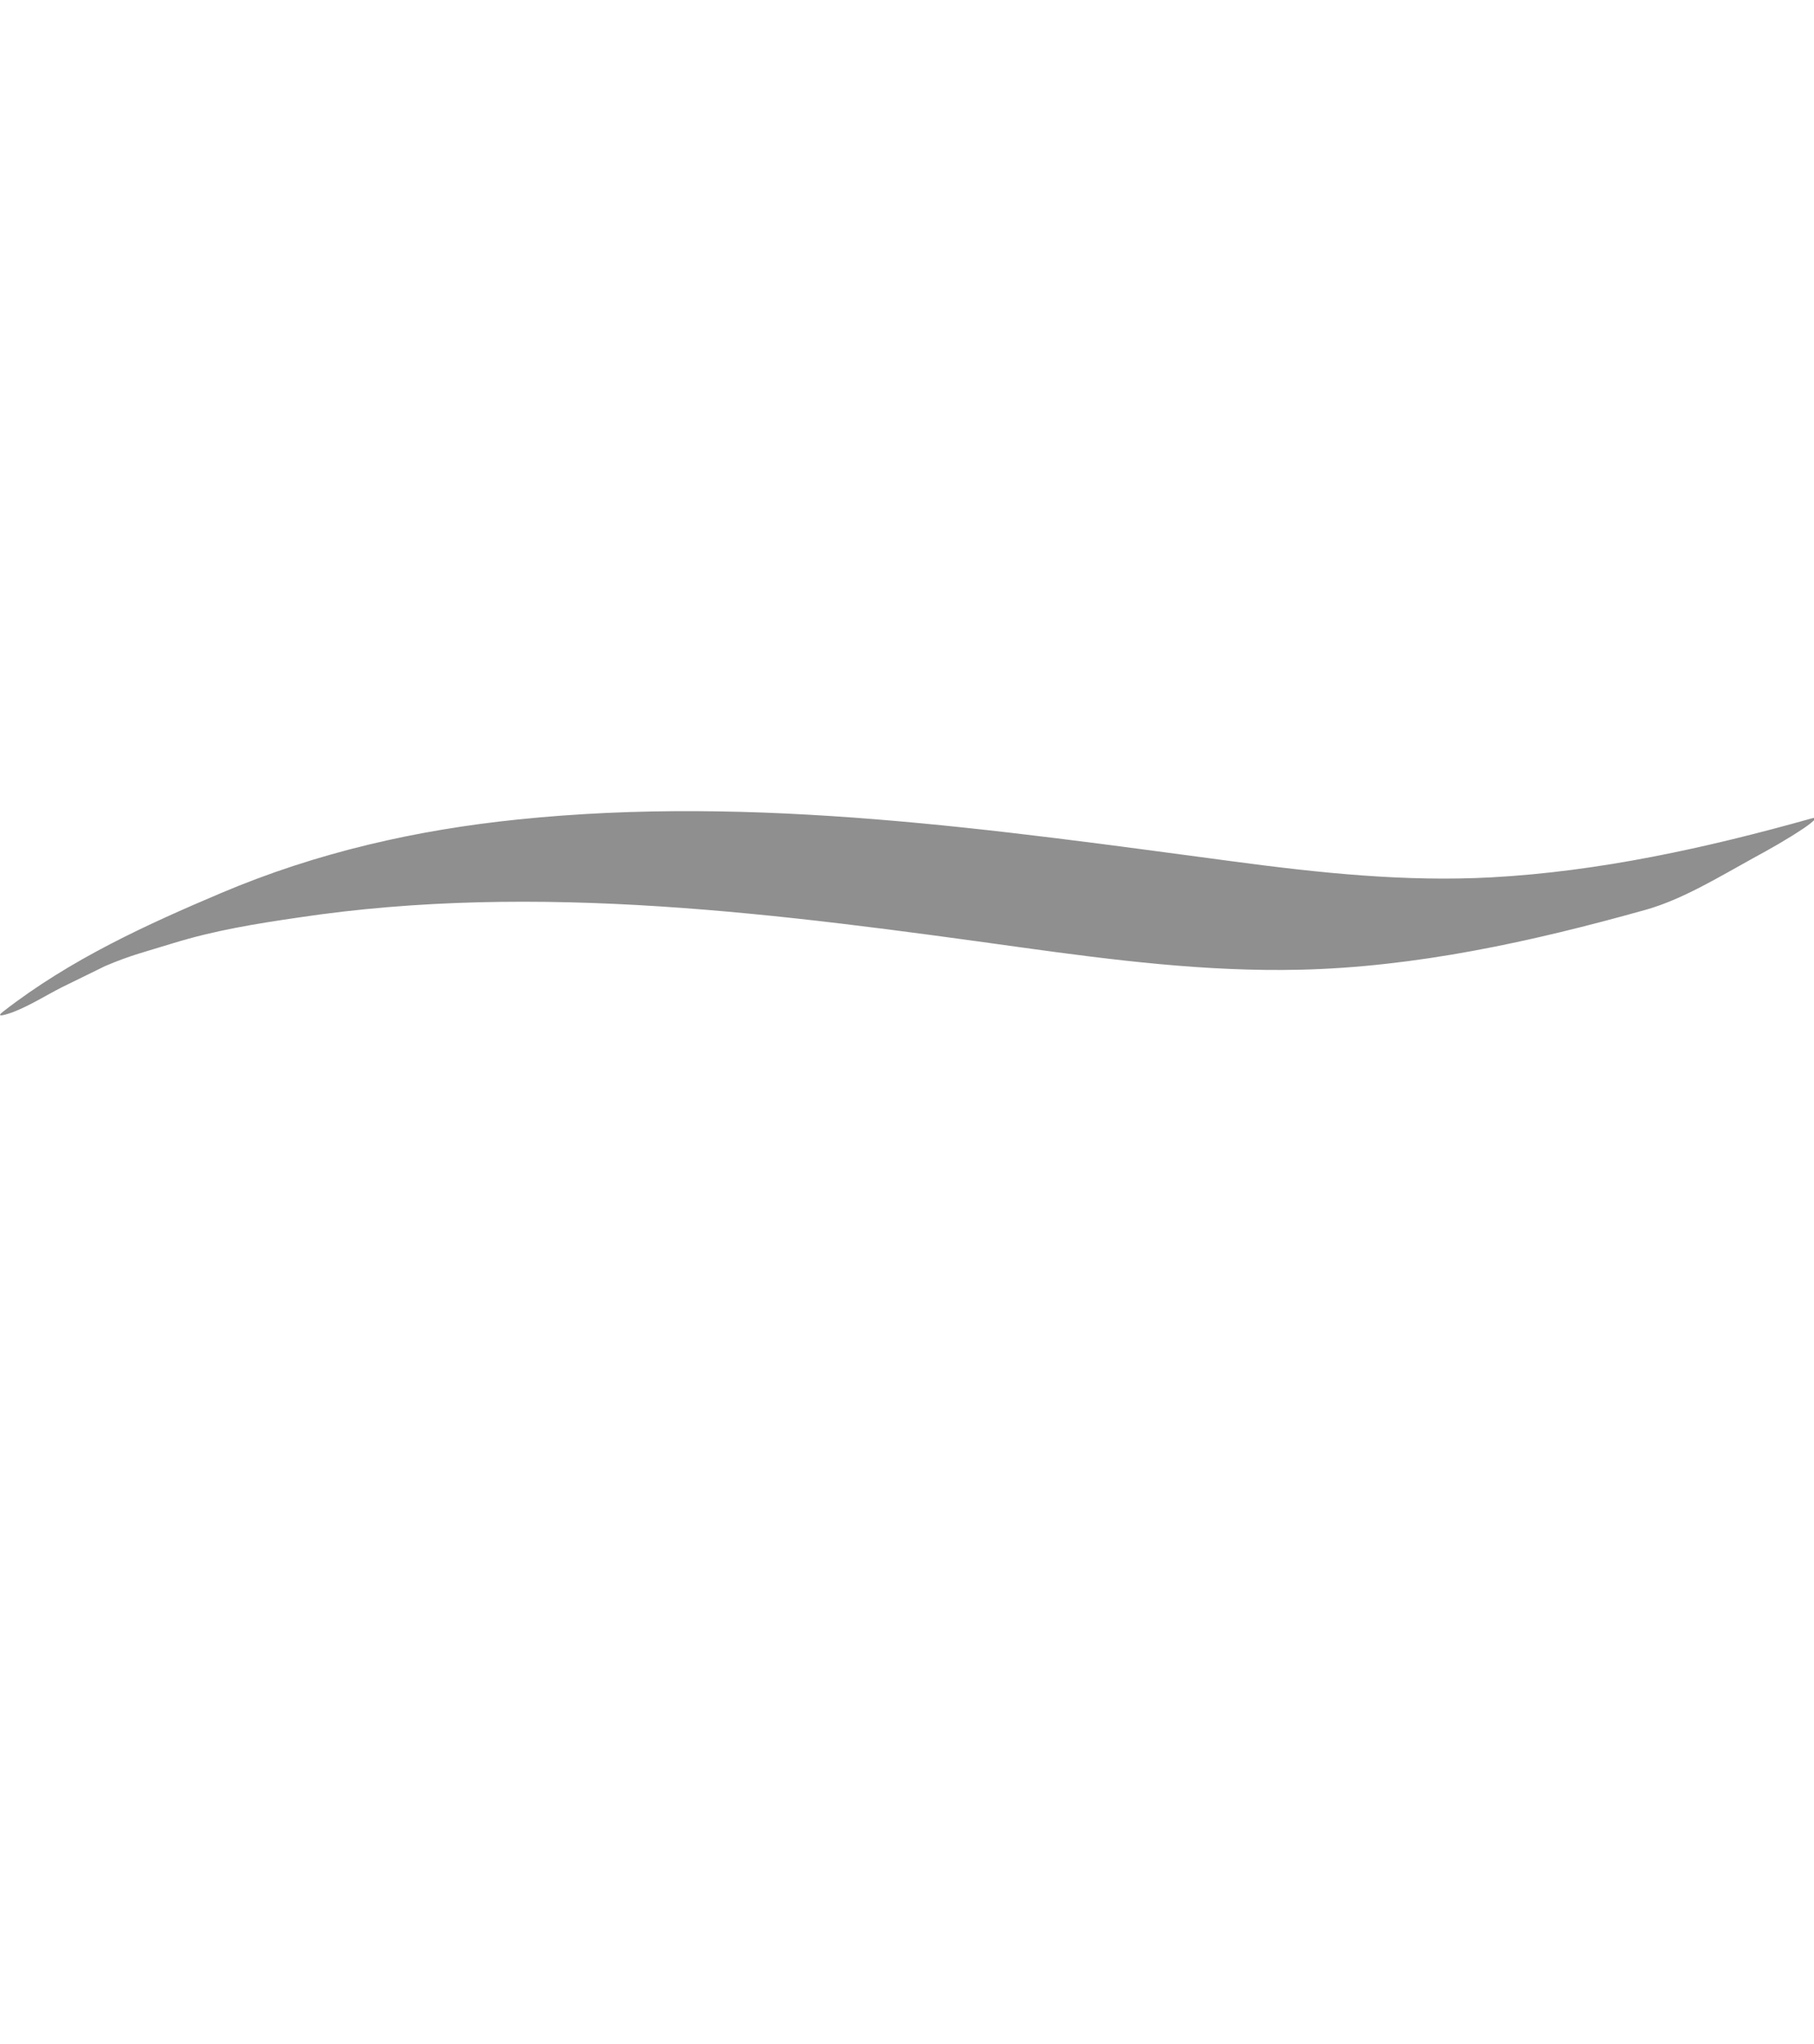
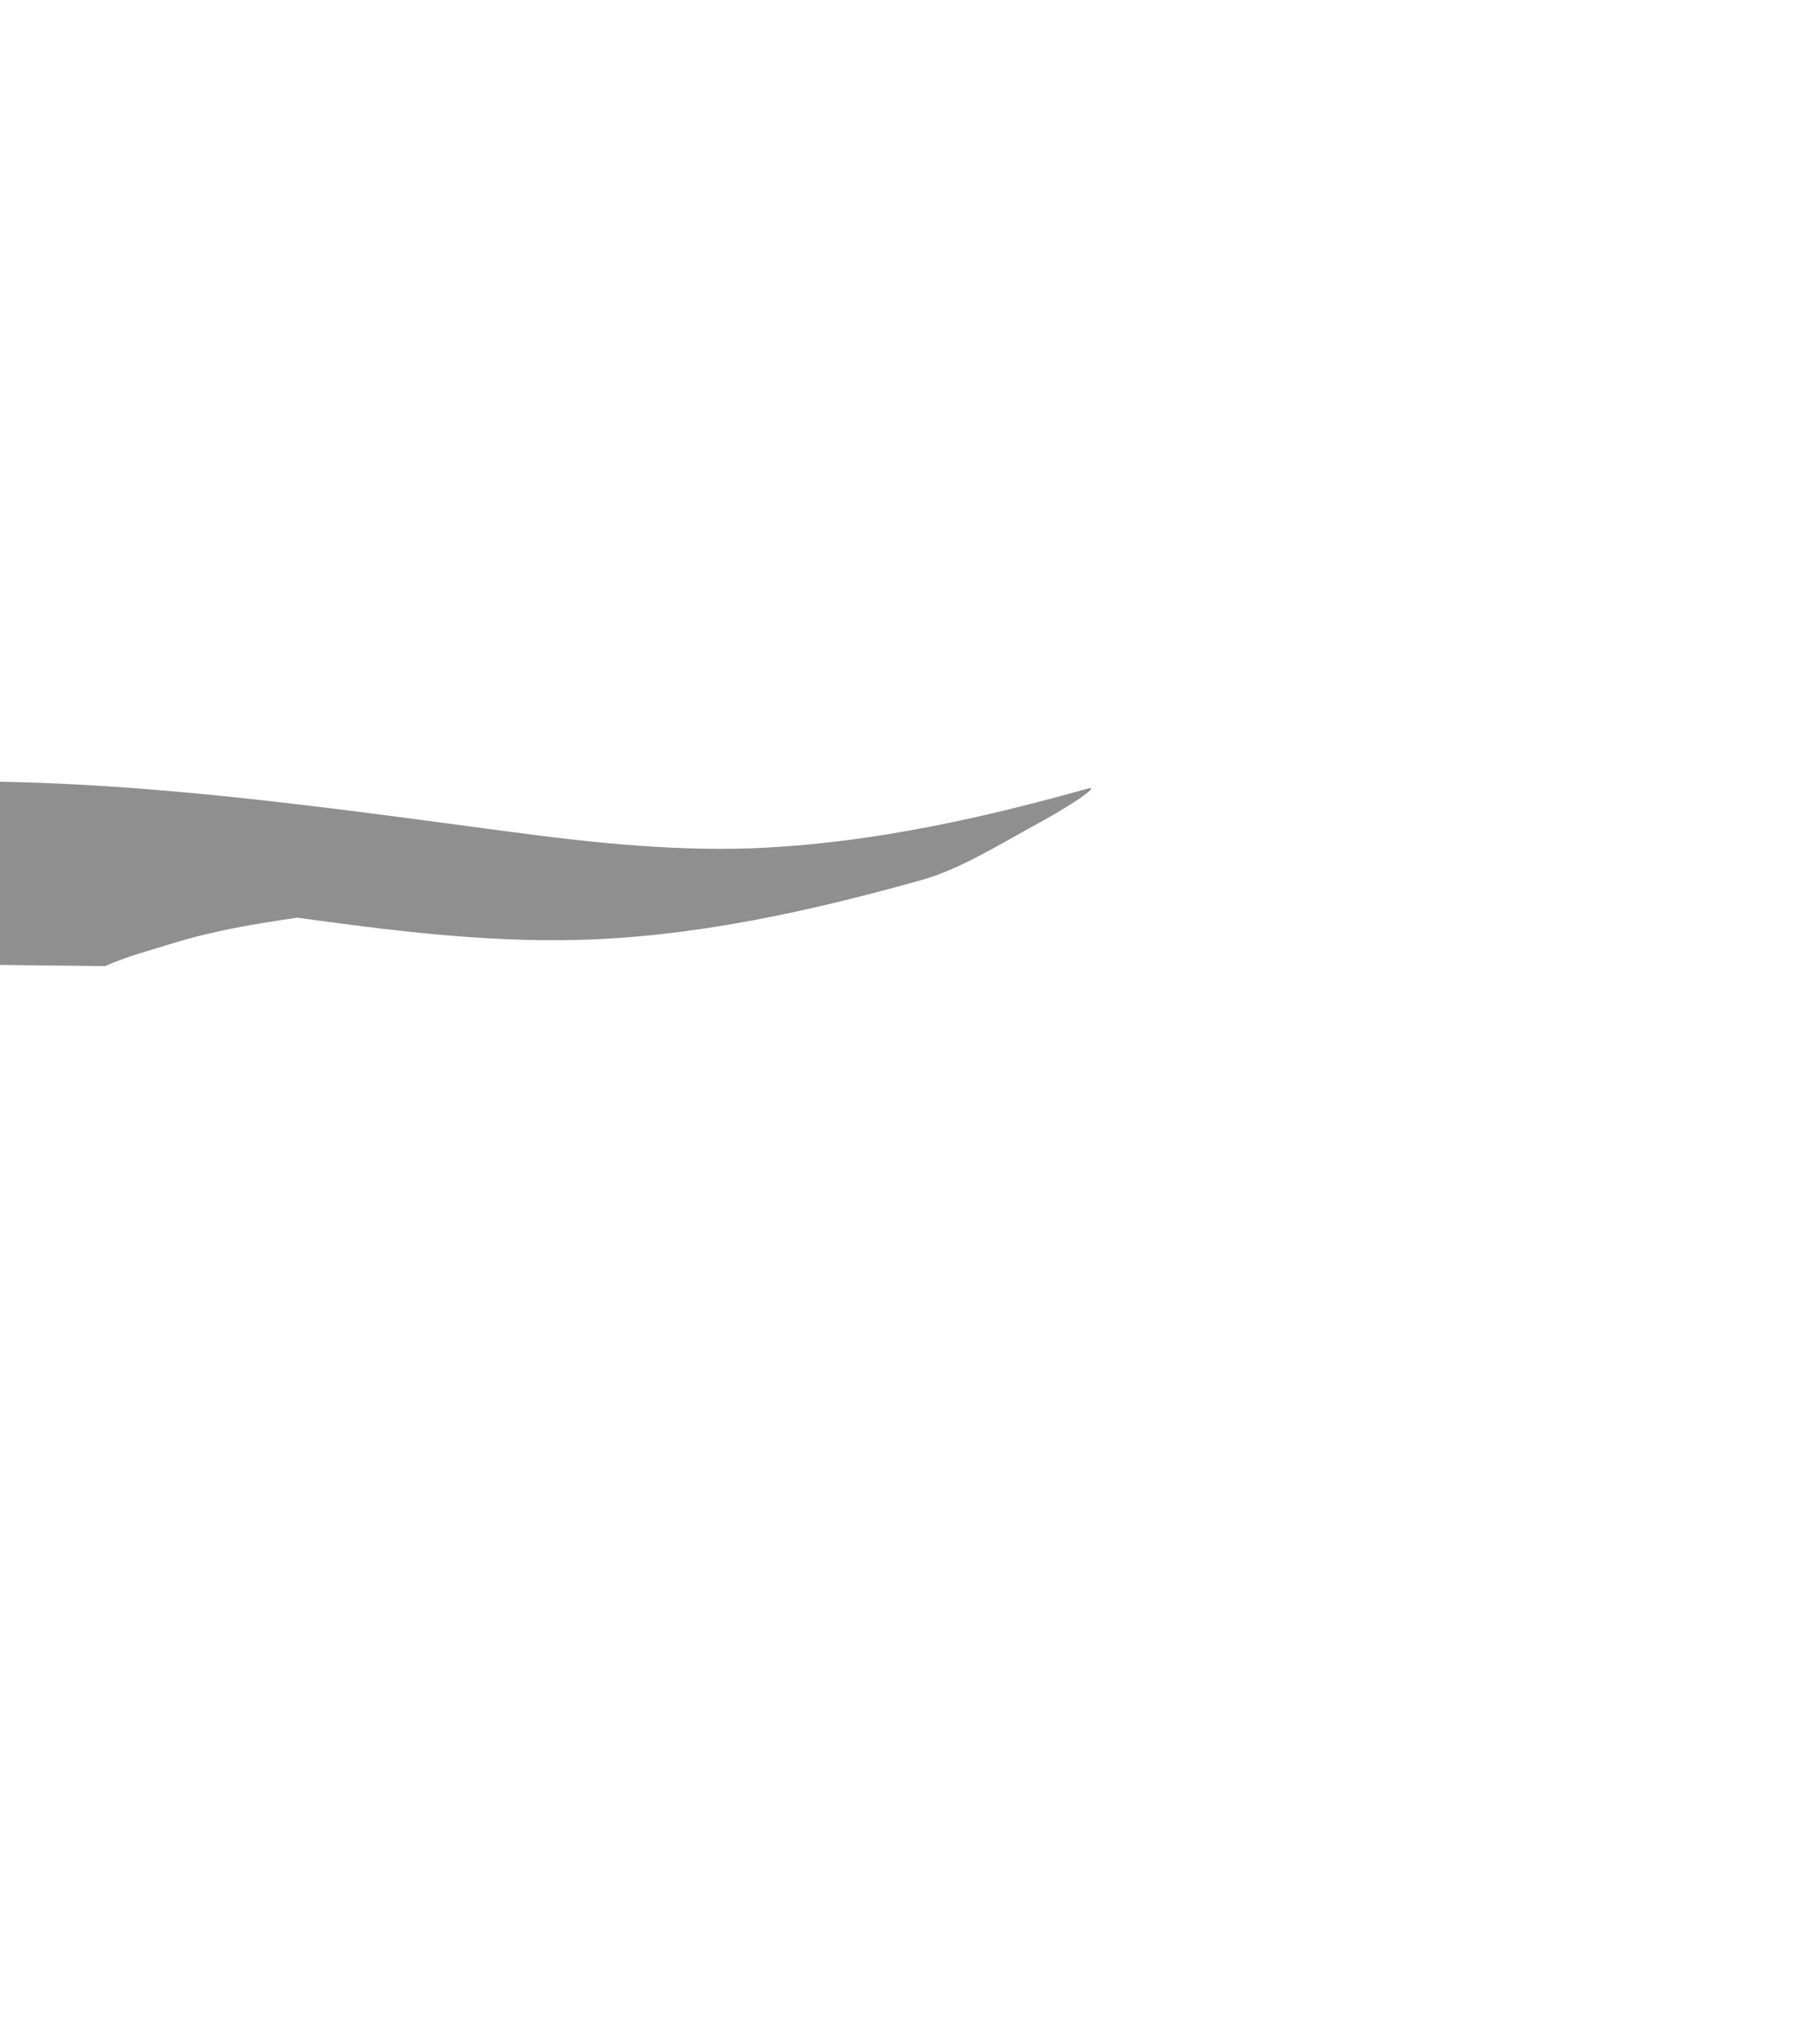
<svg xmlns="http://www.w3.org/2000/svg" version="1.1" id="Layer_1" x="0px" y="0px" width="22.859px" height="25.748px" viewBox="0 0 22.859 25.748" enable-background="new 0 0 22.859 25.748" xml:space="preserve">
-   <path fill="#8F8F8F" d="M1.324,12.17c0.33-0.141,0.503-0.178,0.866-0.291c0.514-0.158,1.036-0.243,1.558-0.319  c3.036-0.458,6.098-0.046,9.125,0.375c1.164,0.161,2.328,0.307,3.498,0.281c1.468-0.033,2.926-0.351,4.366-0.755  c0.46-0.129,0.917-0.409,1.354-0.65c0.217-0.118,0.433-0.239,0.644-0.381c-0.06,0.041,0.252-0.165,0.096-0.121  c-1.334,0.375-2.679,0.669-4.036,0.743c-1.086,0.059-2.171-0.056-3.251-0.2c-3-0.399-6.012-0.841-9.025-0.528  c-1.262,0.13-2.517,0.41-3.736,0.927c-0.921,0.391-1.89,0.828-2.746,1.494c-0.143,0.112,0.19-0.02,0.124,0.006  c0.223-0.087,0.399-0.202,0.618-0.314L1.324,12.17z" />
+   <path fill="#8F8F8F" d="M1.324,12.17c0.33-0.141,0.503-0.178,0.866-0.291c0.514-0.158,1.036-0.243,1.558-0.319  c1.164,0.161,2.328,0.307,3.498,0.281c1.468-0.033,2.926-0.351,4.366-0.755  c0.46-0.129,0.917-0.409,1.354-0.65c0.217-0.118,0.433-0.239,0.644-0.381c-0.06,0.041,0.252-0.165,0.096-0.121  c-1.334,0.375-2.679,0.669-4.036,0.743c-1.086,0.059-2.171-0.056-3.251-0.2c-3-0.399-6.012-0.841-9.025-0.528  c-1.262,0.13-2.517,0.41-3.736,0.927c-0.921,0.391-1.89,0.828-2.746,1.494c-0.143,0.112,0.19-0.02,0.124,0.006  c0.223-0.087,0.399-0.202,0.618-0.314L1.324,12.17z" />
</svg>